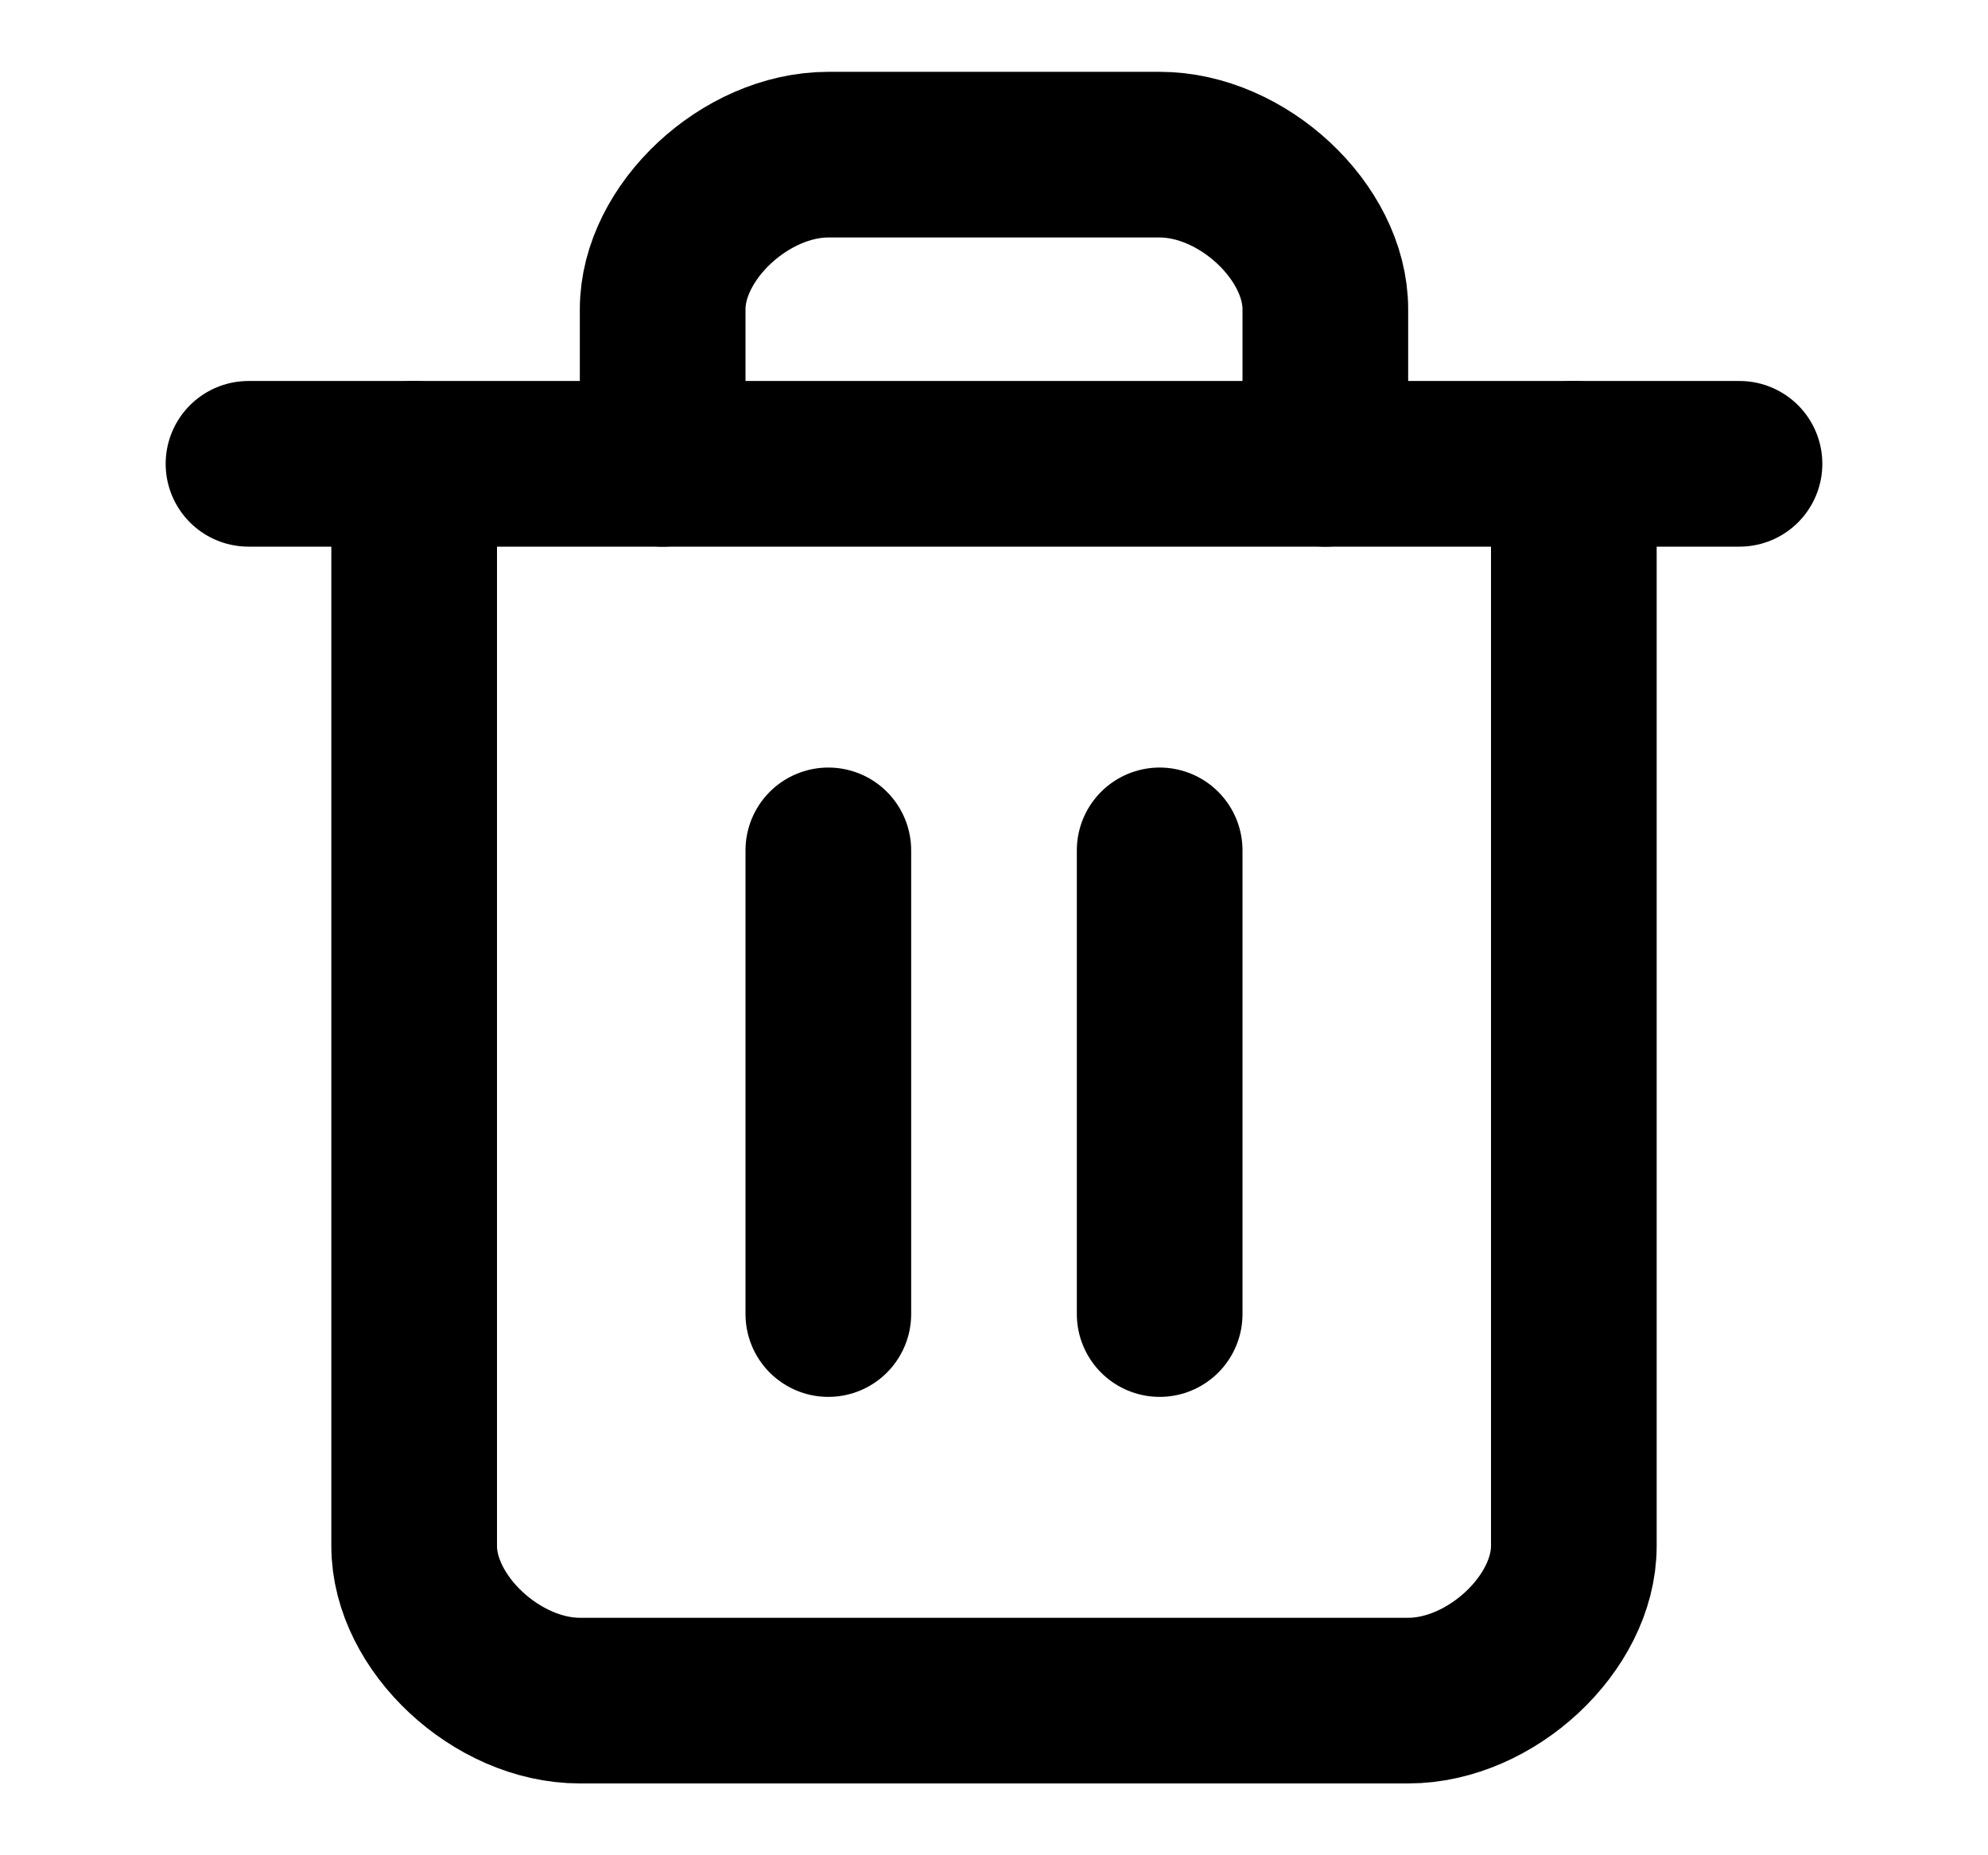
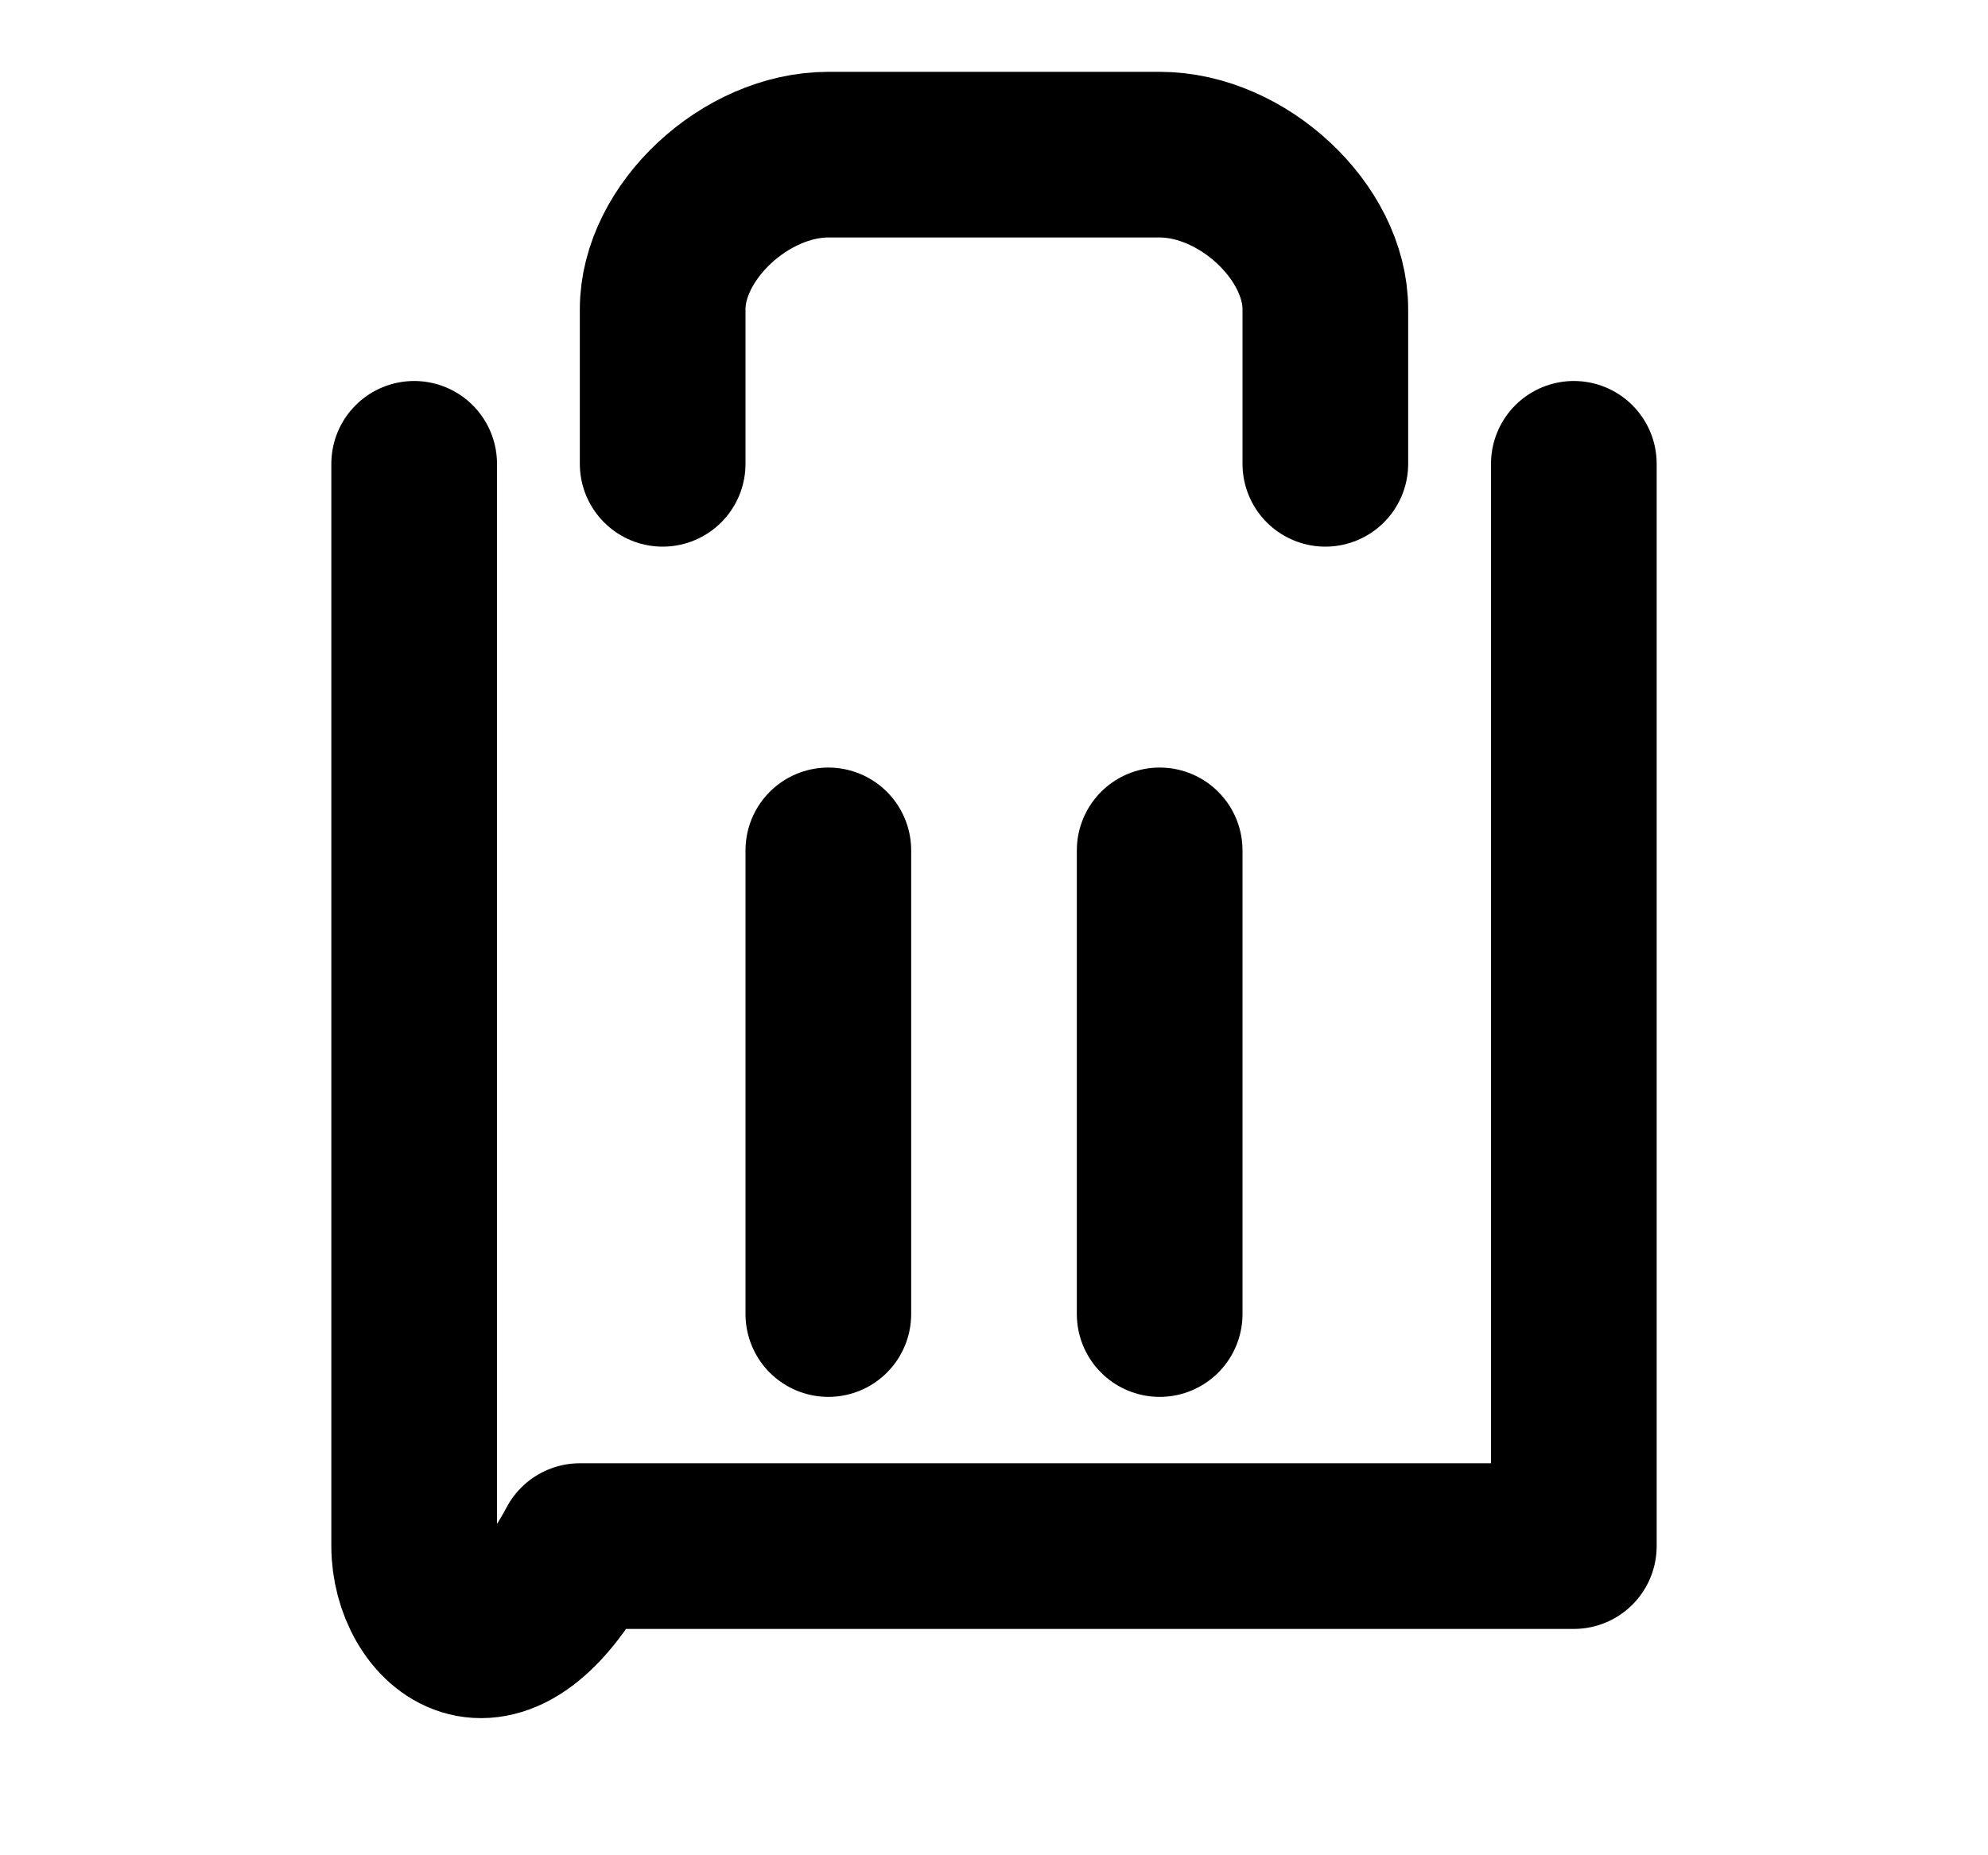
<svg xmlns="http://www.w3.org/2000/svg" width="15" height="14" viewBox="0 0 15 14" fill="none">
-   <path d="M1.875 3.5H13.125" stroke="black" stroke-width="1.25" stroke-linecap="round" stroke-linejoin="round" />
-   <path d="M11.875 3.5V11.667C11.875 12.25 11.25 12.833 10.625 12.833H4.375C3.75 12.833 3.125 12.25 3.125 11.667V3.5" stroke="black" stroke-width="1.25" stroke-linecap="round" stroke-linejoin="round" />
+   <path d="M11.875 3.5V11.667H4.375C3.75 12.833 3.125 12.25 3.125 11.667V3.5" stroke="black" stroke-width="1.25" stroke-linecap="round" stroke-linejoin="round" />
  <path d="M5 3.5V2.333C5 1.75 5.625 1.167 6.25 1.167H8.75C9.375 1.167 10 1.75 10 2.333V3.5" stroke="black" stroke-width="1.25" stroke-linecap="round" stroke-linejoin="round" />
  <path d="M6.25 6.417V9.916" stroke="black" stroke-width="1.25" stroke-linecap="round" stroke-linejoin="round" />
  <path d="M8.75 6.417V9.916" stroke="black" stroke-width="1.25" stroke-linecap="round" stroke-linejoin="round" />
</svg>